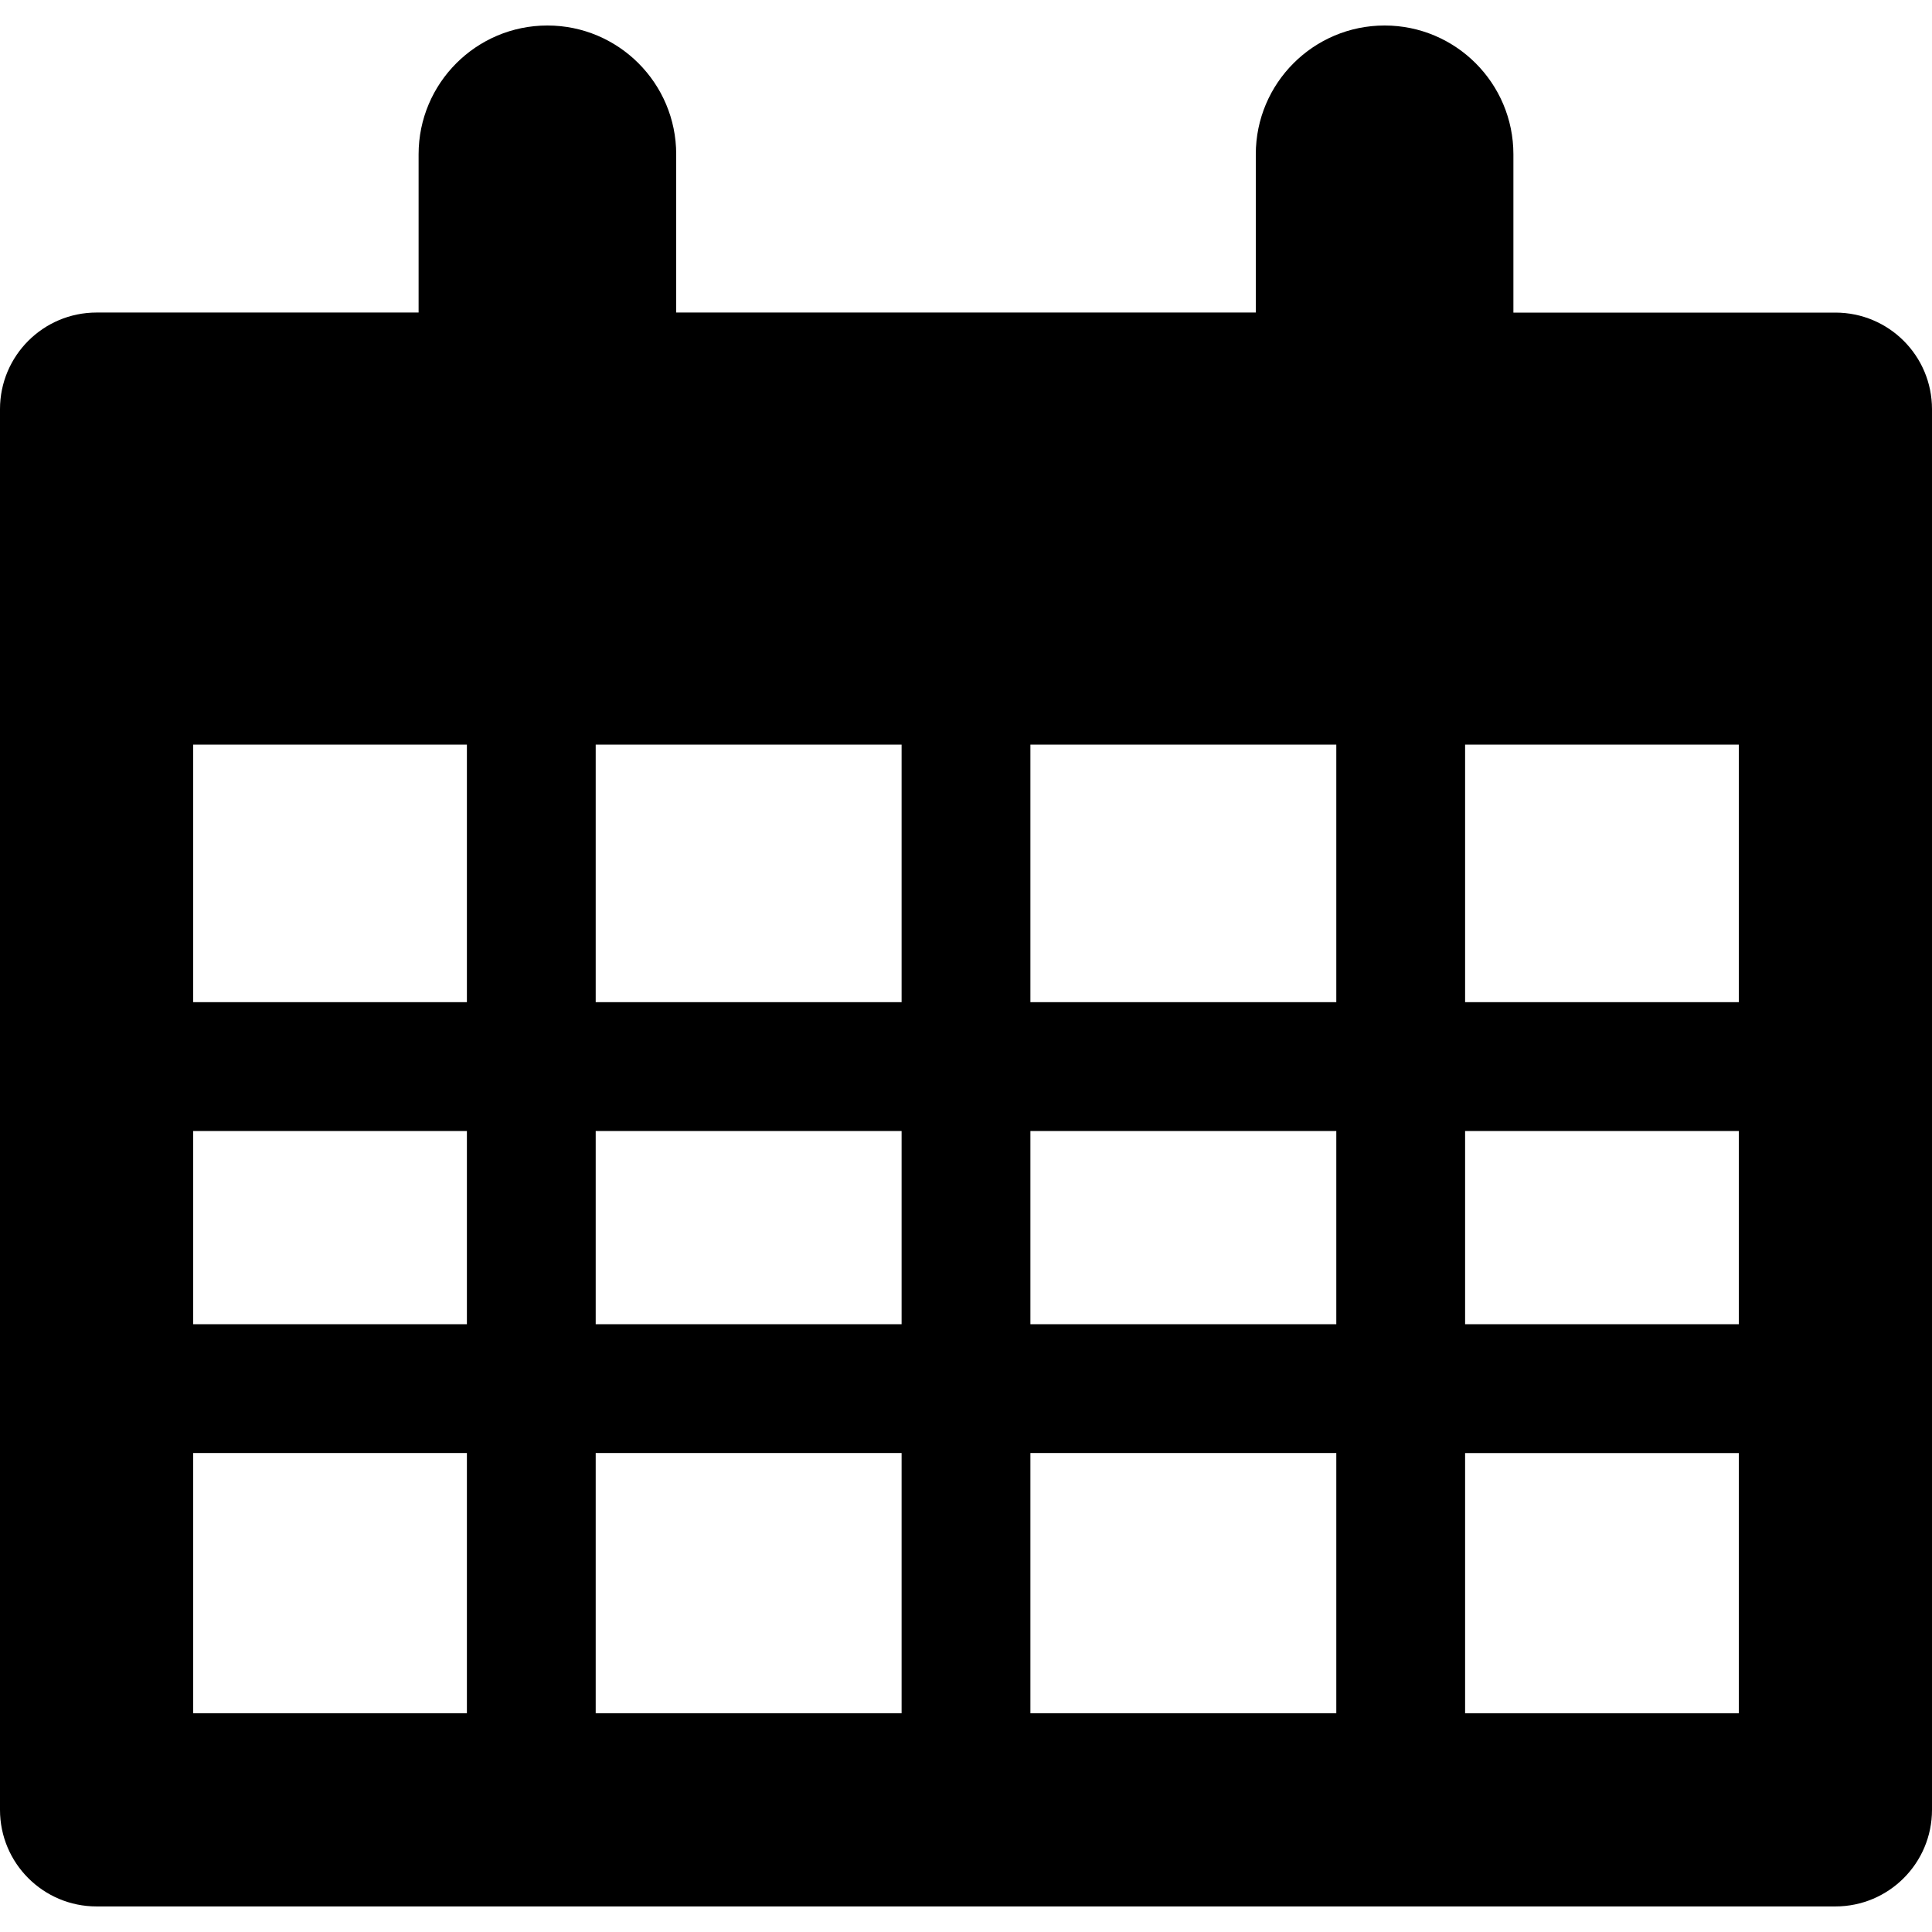
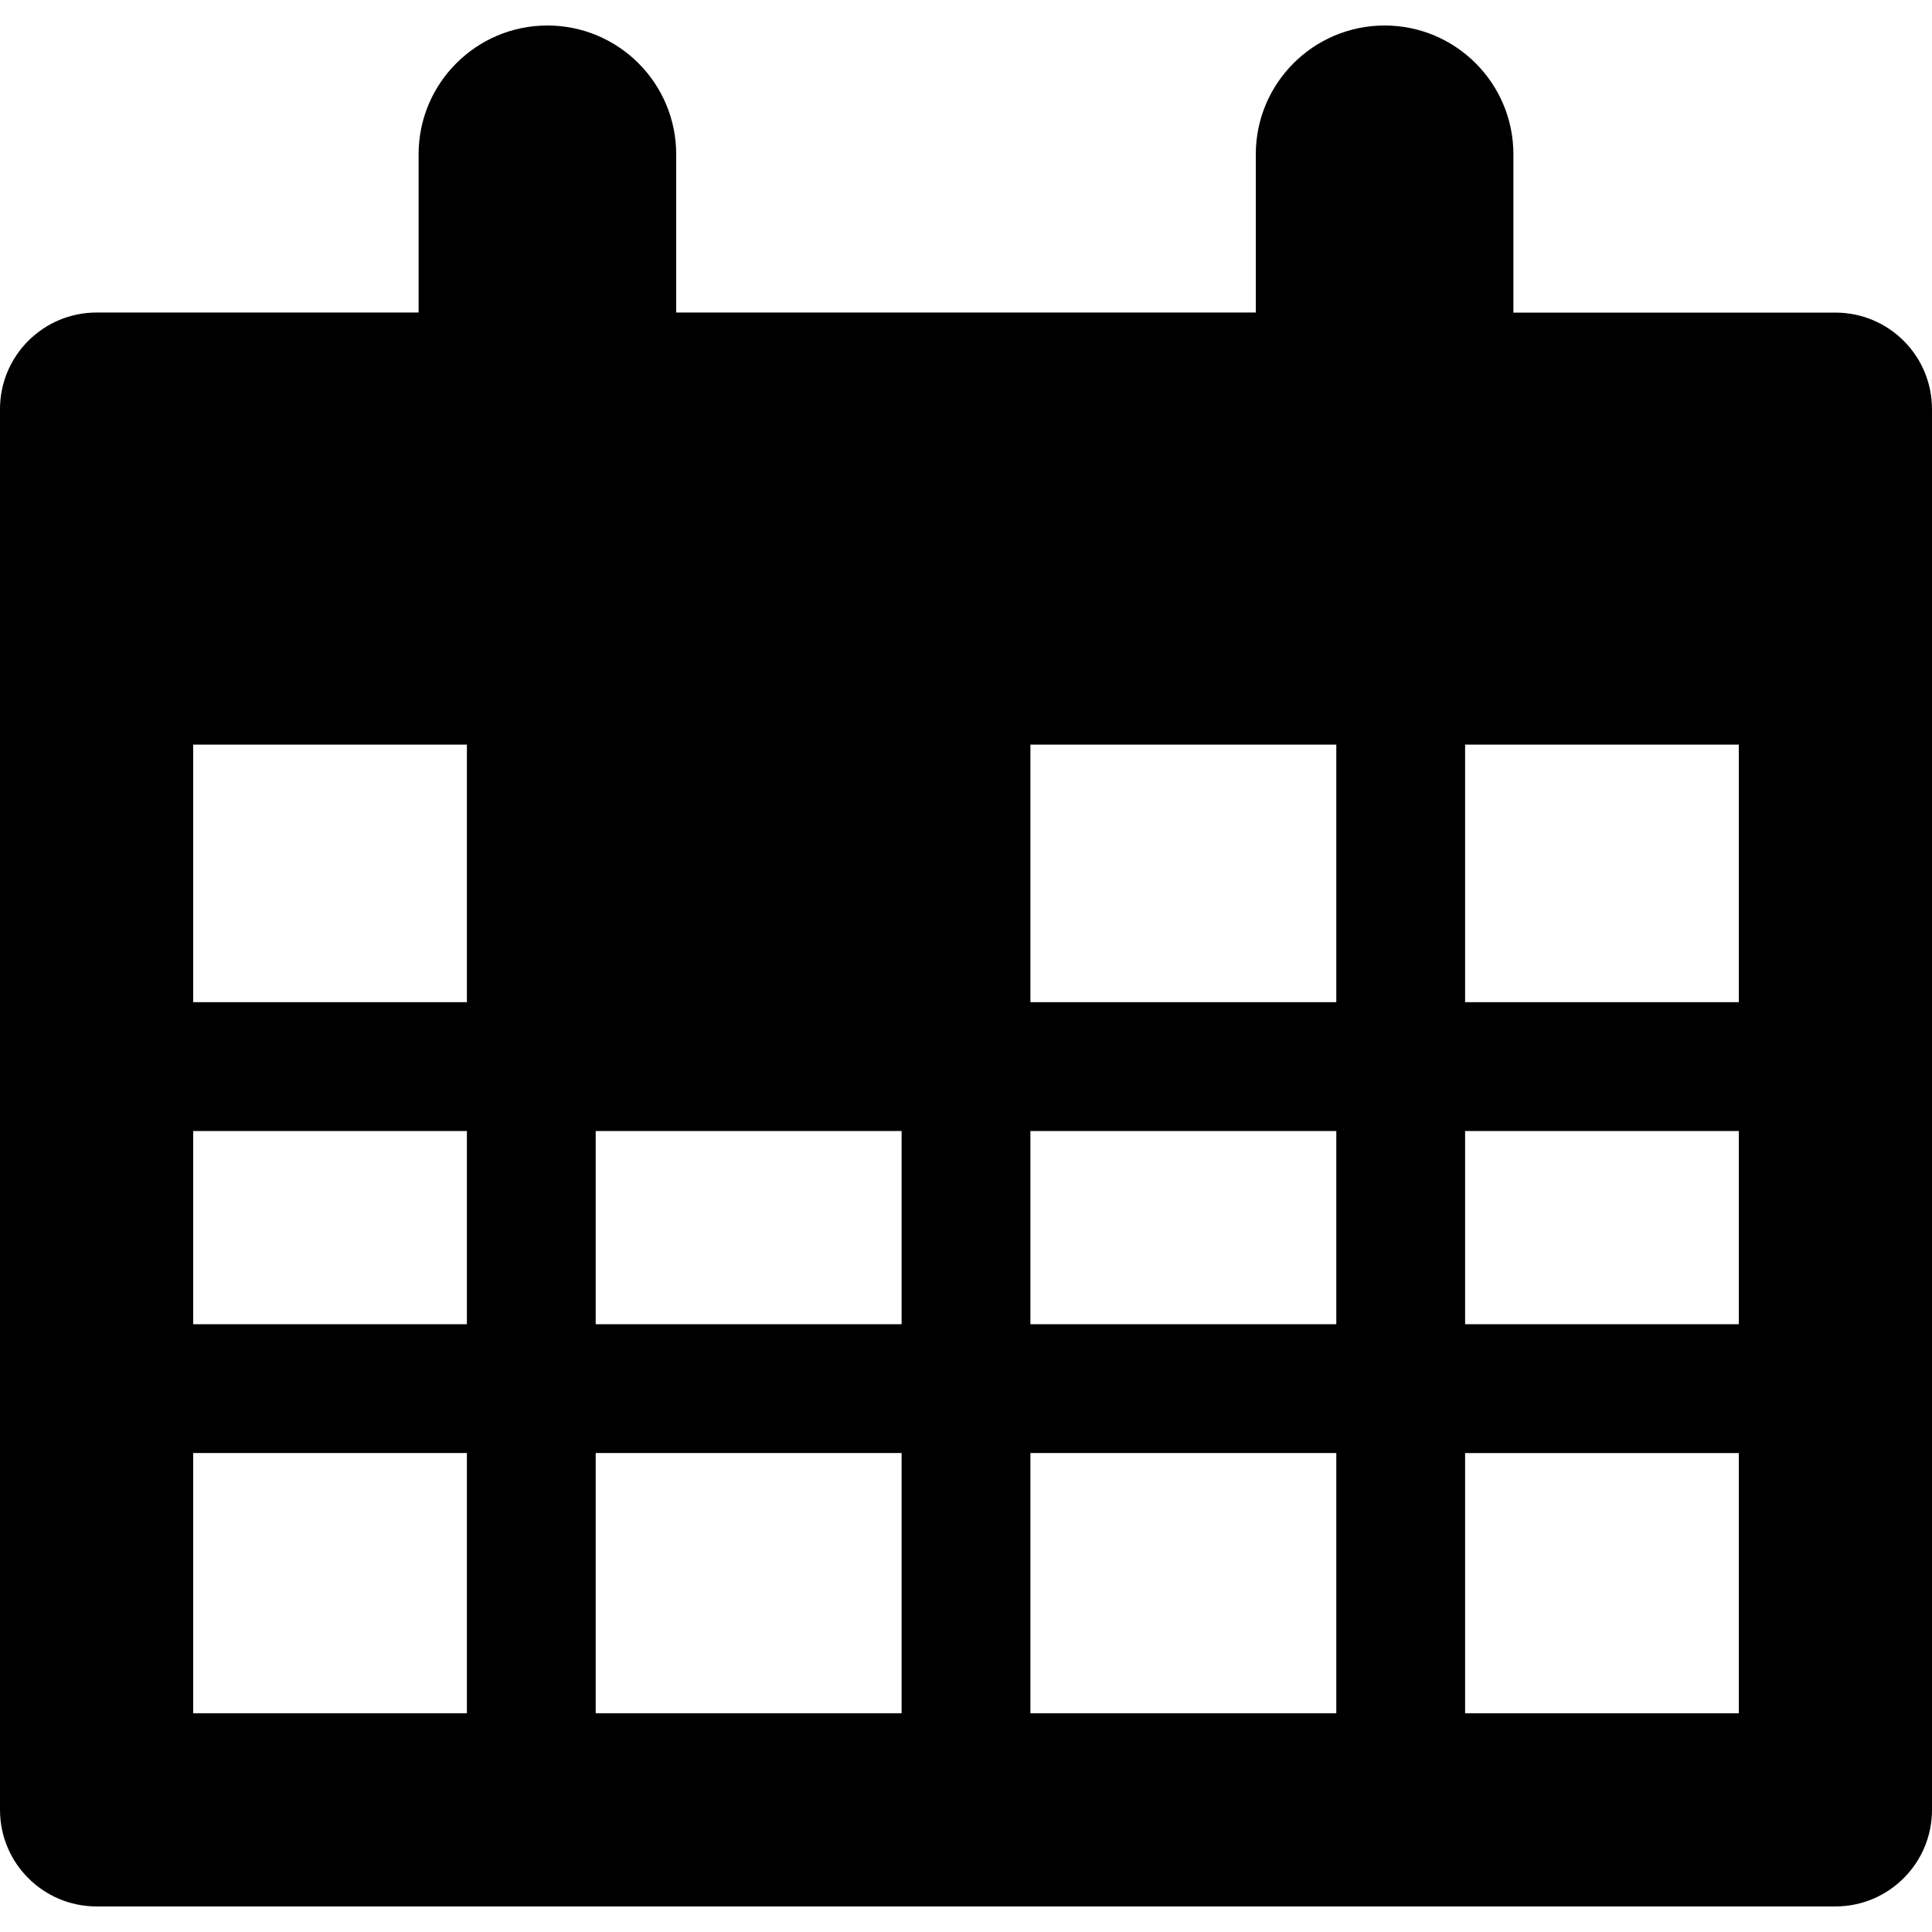
<svg xmlns="http://www.w3.org/2000/svg" fill="#000000" version="1.1" id="Capa_1" width="800px" height="800px" viewBox="0 0 30 30" xml:space="preserve">
  <g>
-     <path d="M28.5,4.854h-5V2.396c0-1.104-0.896-2-2-2s-2,0.896-2,2v2.457h-9V2.396c0-1.104-0.896-2-2-2s-2,0.896-2,2v2.457h-5   c-0.829,0-1.5,0.672-1.5,1.5v21.75c0,0.828,0.671,1.5,1.5,1.5h27c0.829,0,1.5-0.672,1.5-1.5V6.354   C30,5.524,29.329,4.854,28.5,4.854z M14,11.562v4H9.25v-4H14z M16,11.562h4.75v4H16V11.562z M7.25,11.562v4H3v-4H7.25z    M7.25,17.562v3H3v-3H7.25z M9.25,17.562H14v3H9.25V17.562z M14,22.562v4.041H9.25v-4.041H14z M16,22.562h4.75v4.041H16V22.562z    M16,20.562v-3h4.75v3H16z M22.75,17.562H27v3h-4.25V17.562z M22.75,15.562v-4H27v4H22.75z M3,22.562h4.25v4.041H3V22.562z    M22.75,26.604v-4.041H27v4.041H22.75z" />
+     <path d="M28.5,4.854h-5V2.396c0-1.104-0.896-2-2-2s-2,0.896-2,2v2.457h-9V2.396c0-1.104-0.896-2-2-2s-2,0.896-2,2v2.457h-5   c-0.829,0-1.5,0.672-1.5,1.5v21.75c0,0.828,0.671,1.5,1.5,1.5h27c0.829,0,1.5-0.672,1.5-1.5V6.354   C30,5.524,29.329,4.854,28.5,4.854z M14,11.562v4v-4H14z M16,11.562h4.75v4H16V11.562z M7.25,11.562v4H3v-4H7.25z    M7.25,17.562v3H3v-3H7.25z M9.25,17.562H14v3H9.25V17.562z M14,22.562v4.041H9.25v-4.041H14z M16,22.562h4.75v4.041H16V22.562z    M16,20.562v-3h4.75v3H16z M22.75,17.562H27v3h-4.25V17.562z M22.75,15.562v-4H27v4H22.75z M3,22.562h4.25v4.041H3V22.562z    M22.75,26.604v-4.041H27v4.041H22.75z" />
  </g>
</svg>